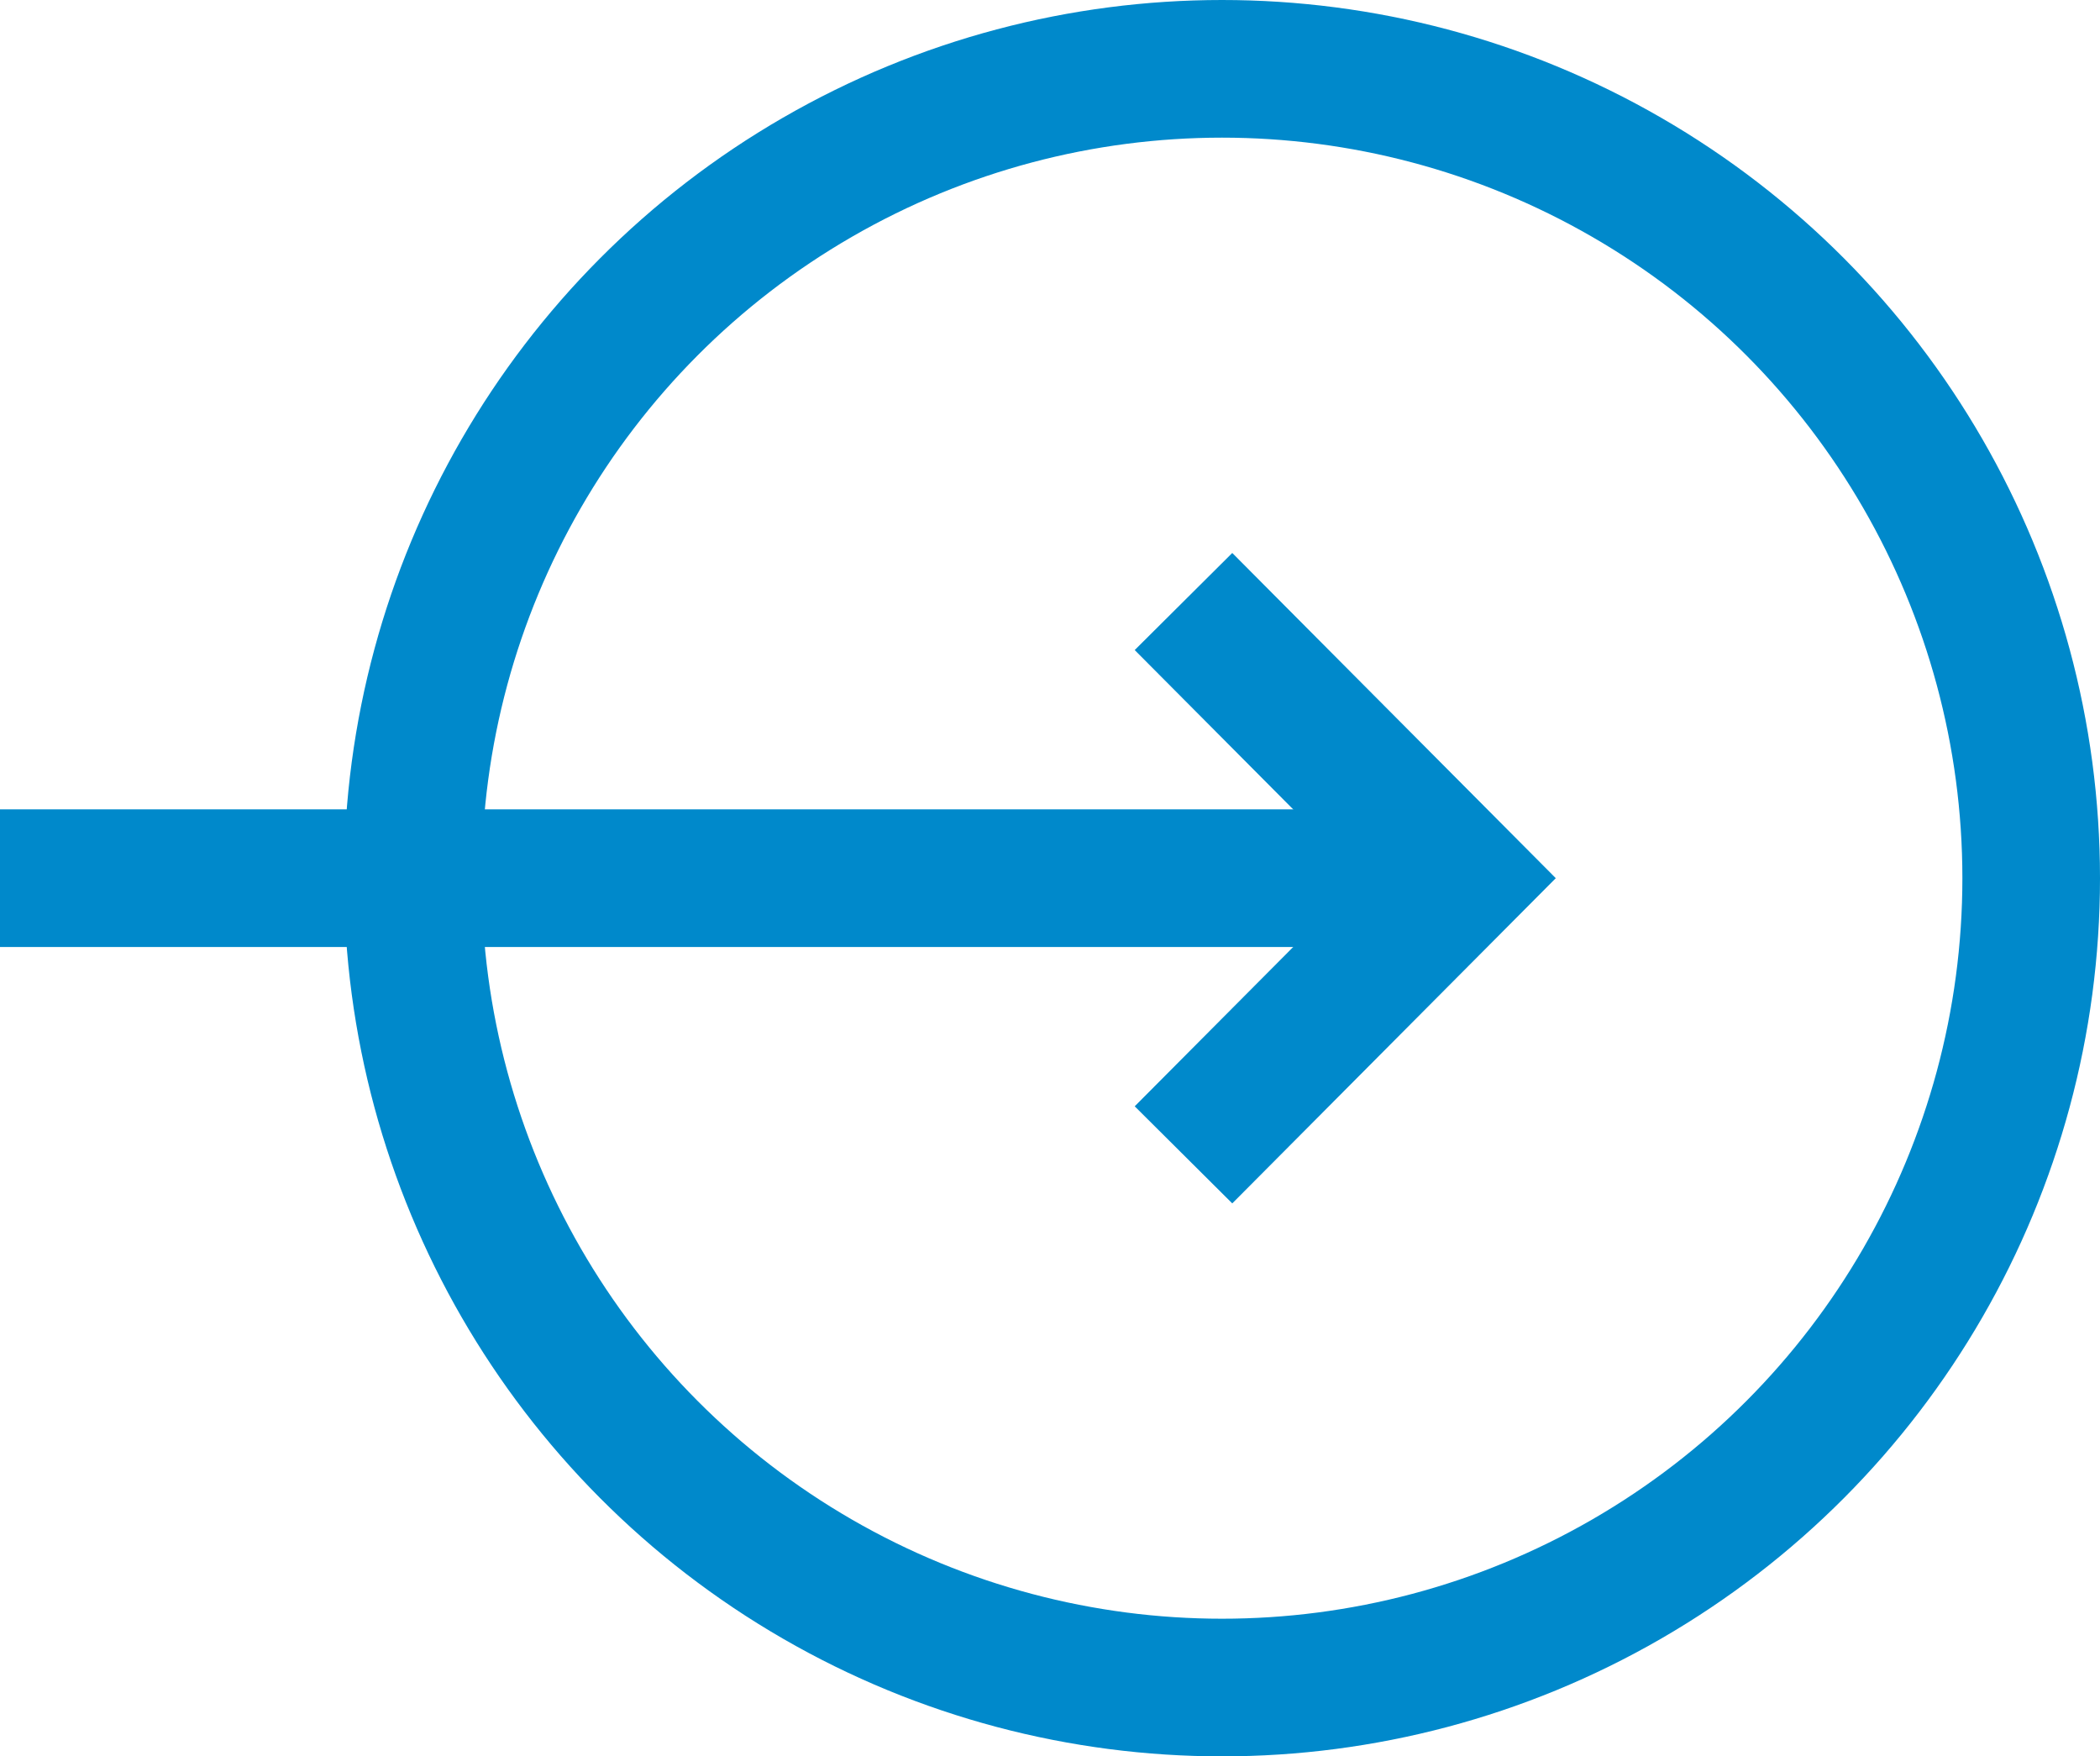
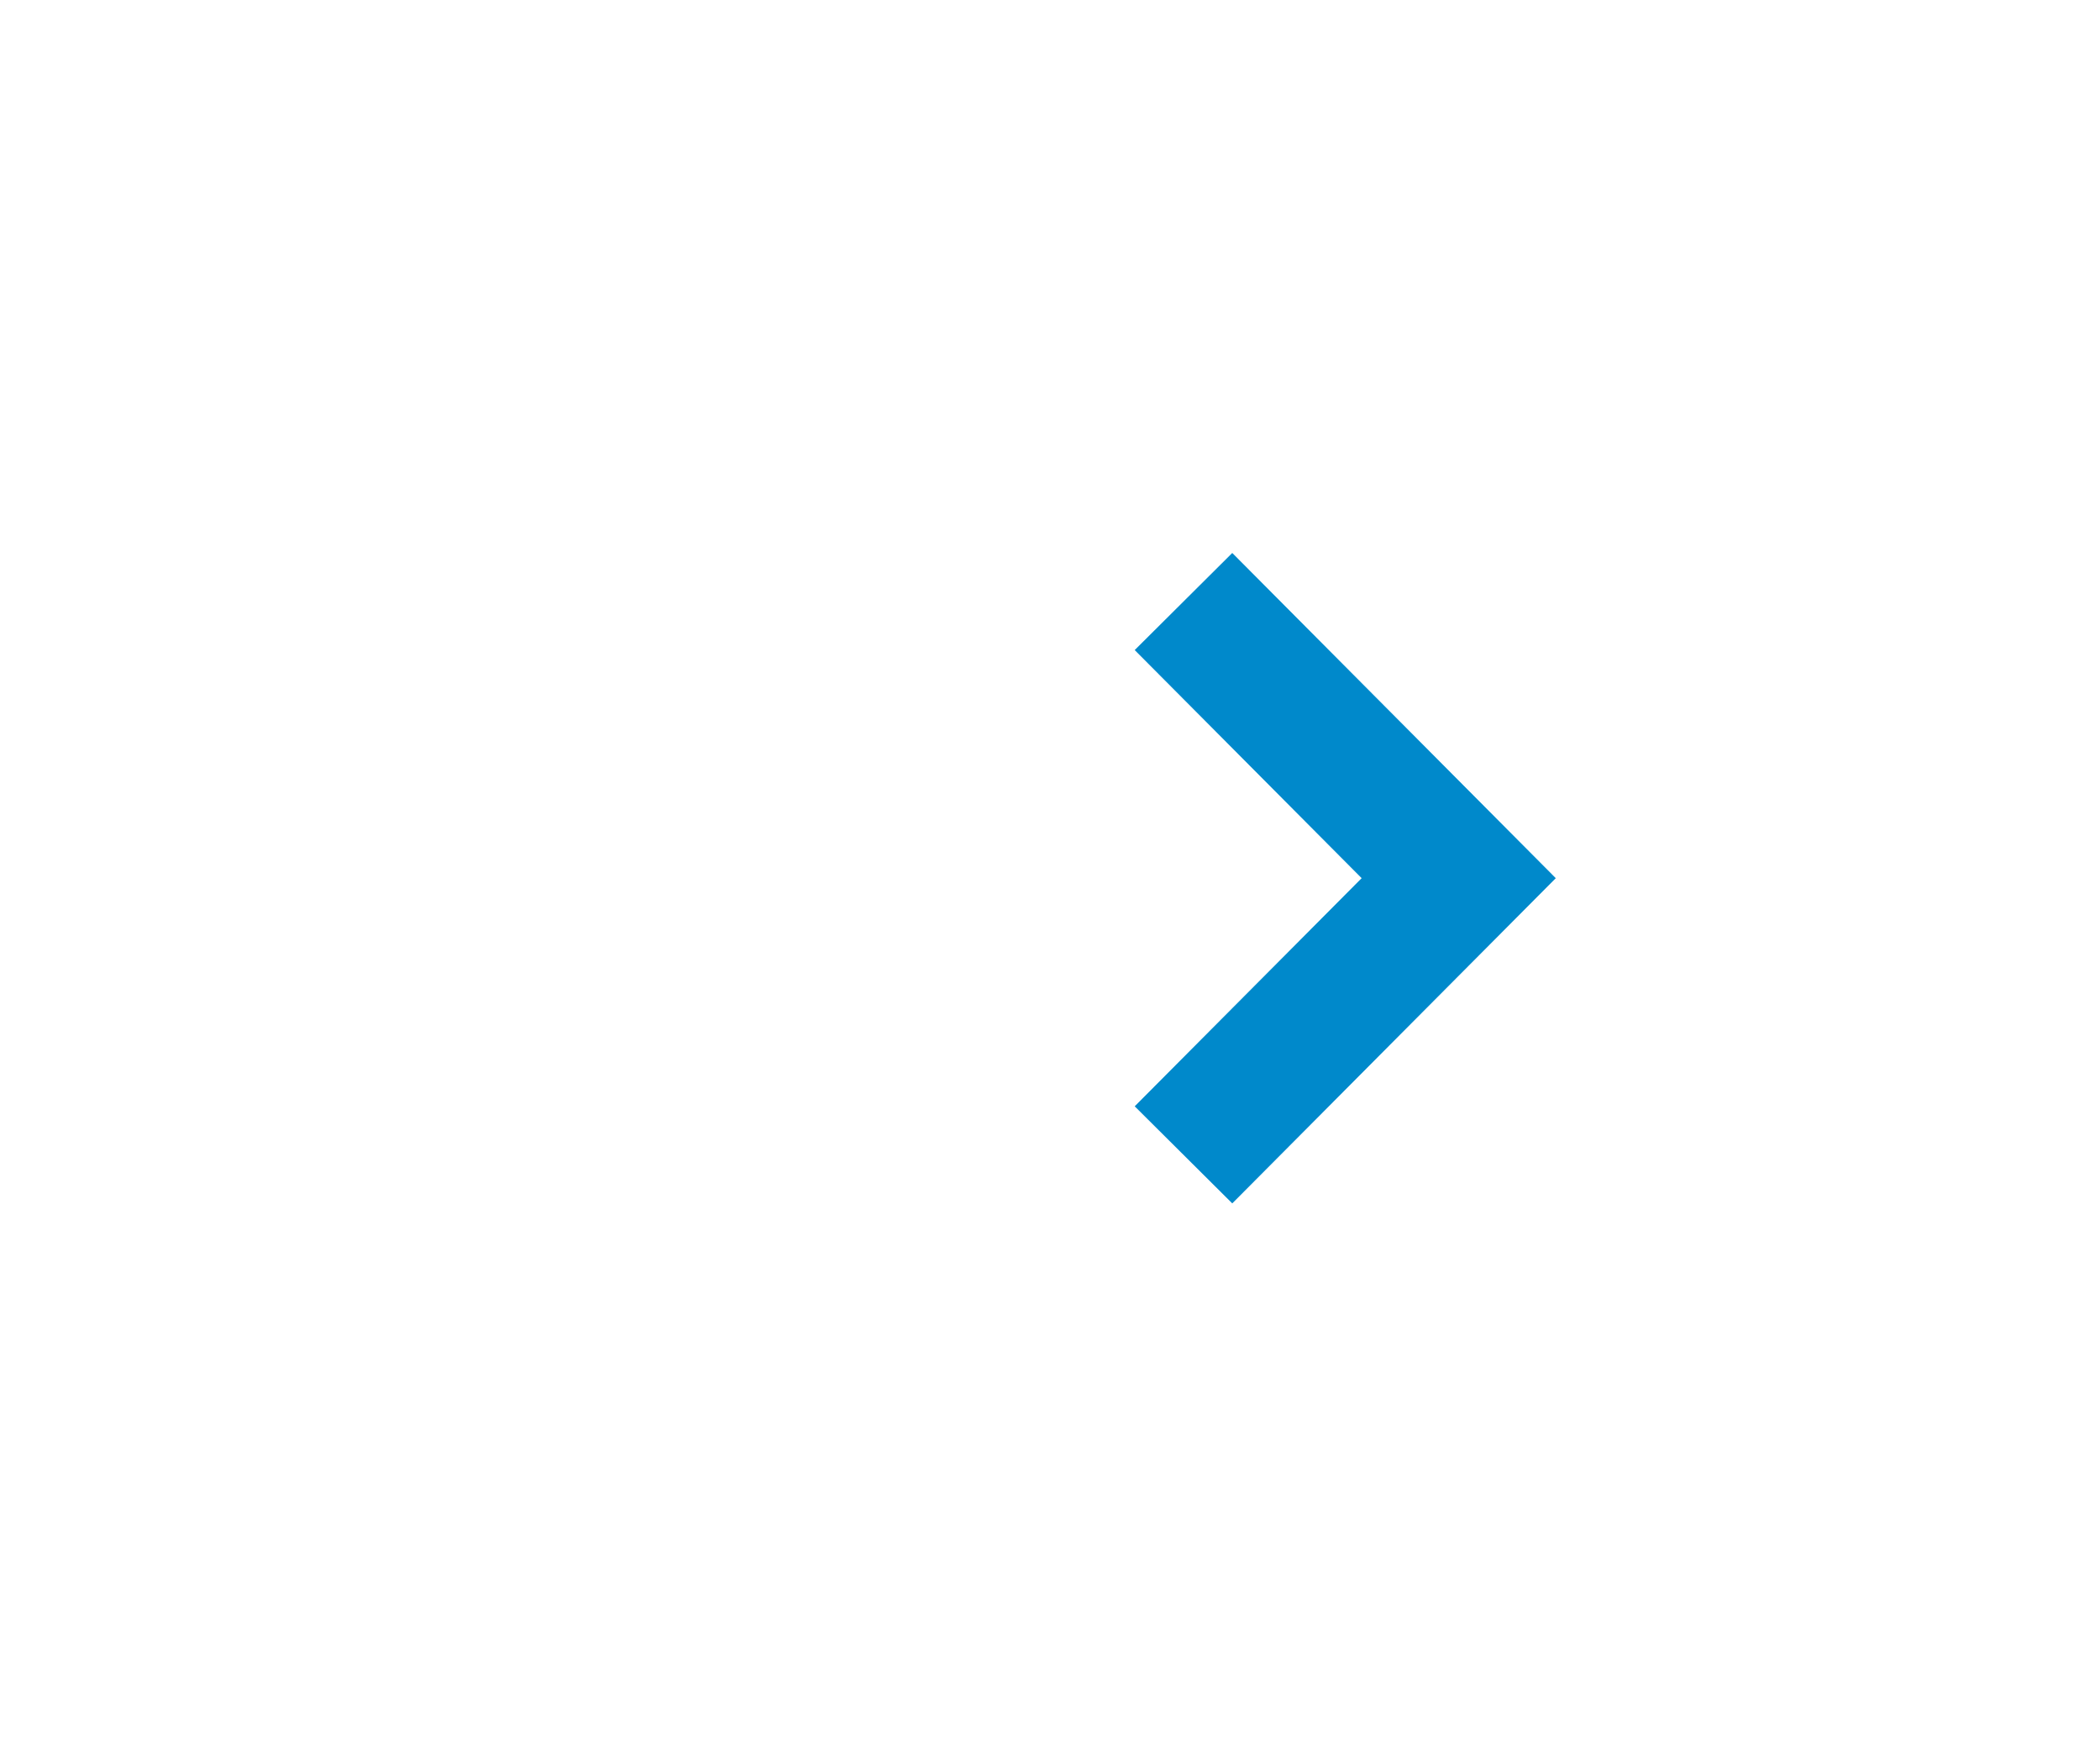
<svg xmlns="http://www.w3.org/2000/svg" viewBox="0 0 15.26 12.76">
  <defs>
    <style>.cls-1{fill:none;stroke:#0089cb;stroke-miterlimit:10;}</style>
  </defs>
  <title>ico_arrow_into_blue</title>
  <g id="レイヤー_2" data-name="レイヤー 2">
    <g id="レイヤー_13" data-name="レイヤー 13">
-       <circle class="cls-1" cx="8.88" cy="6.38" r="5.88" />
      <polyline class="cls-1" points="8.6 8.39 10.6 6.38 8.6 4.37" />
-       <line class="cls-1" y1="6.38" x2="10.6" y2="6.38" />
    </g>
  </g>
</svg>